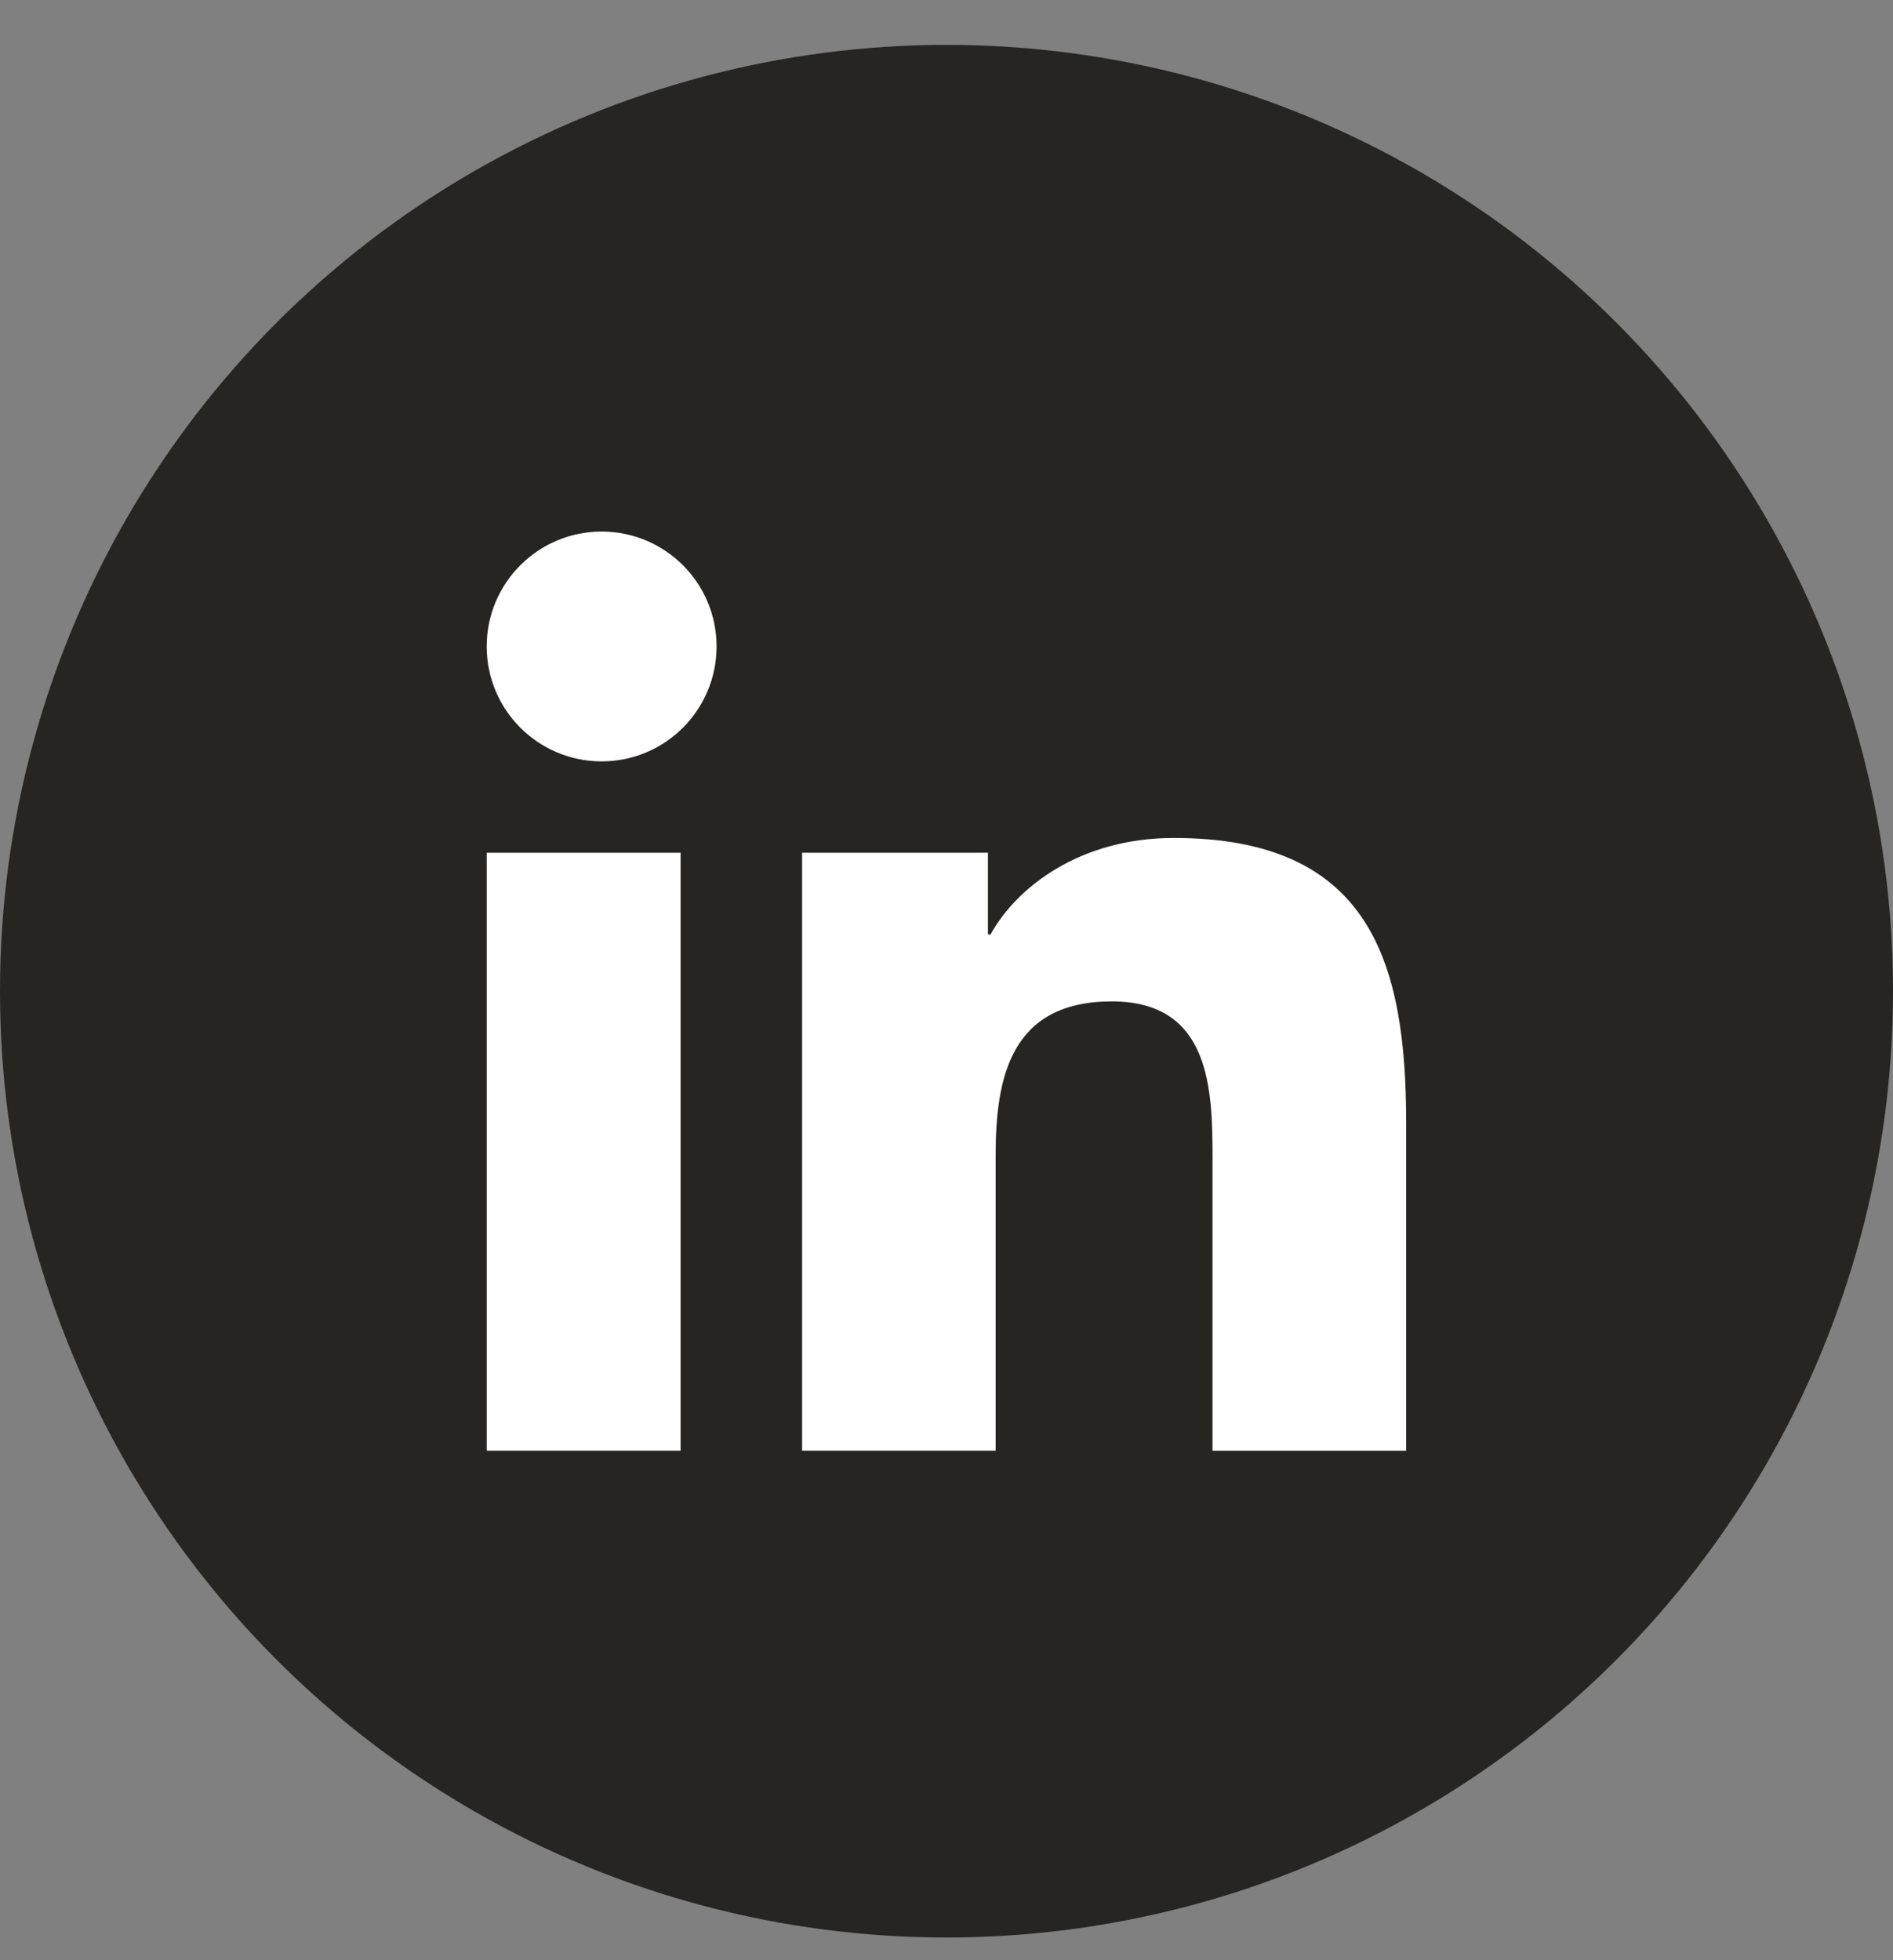
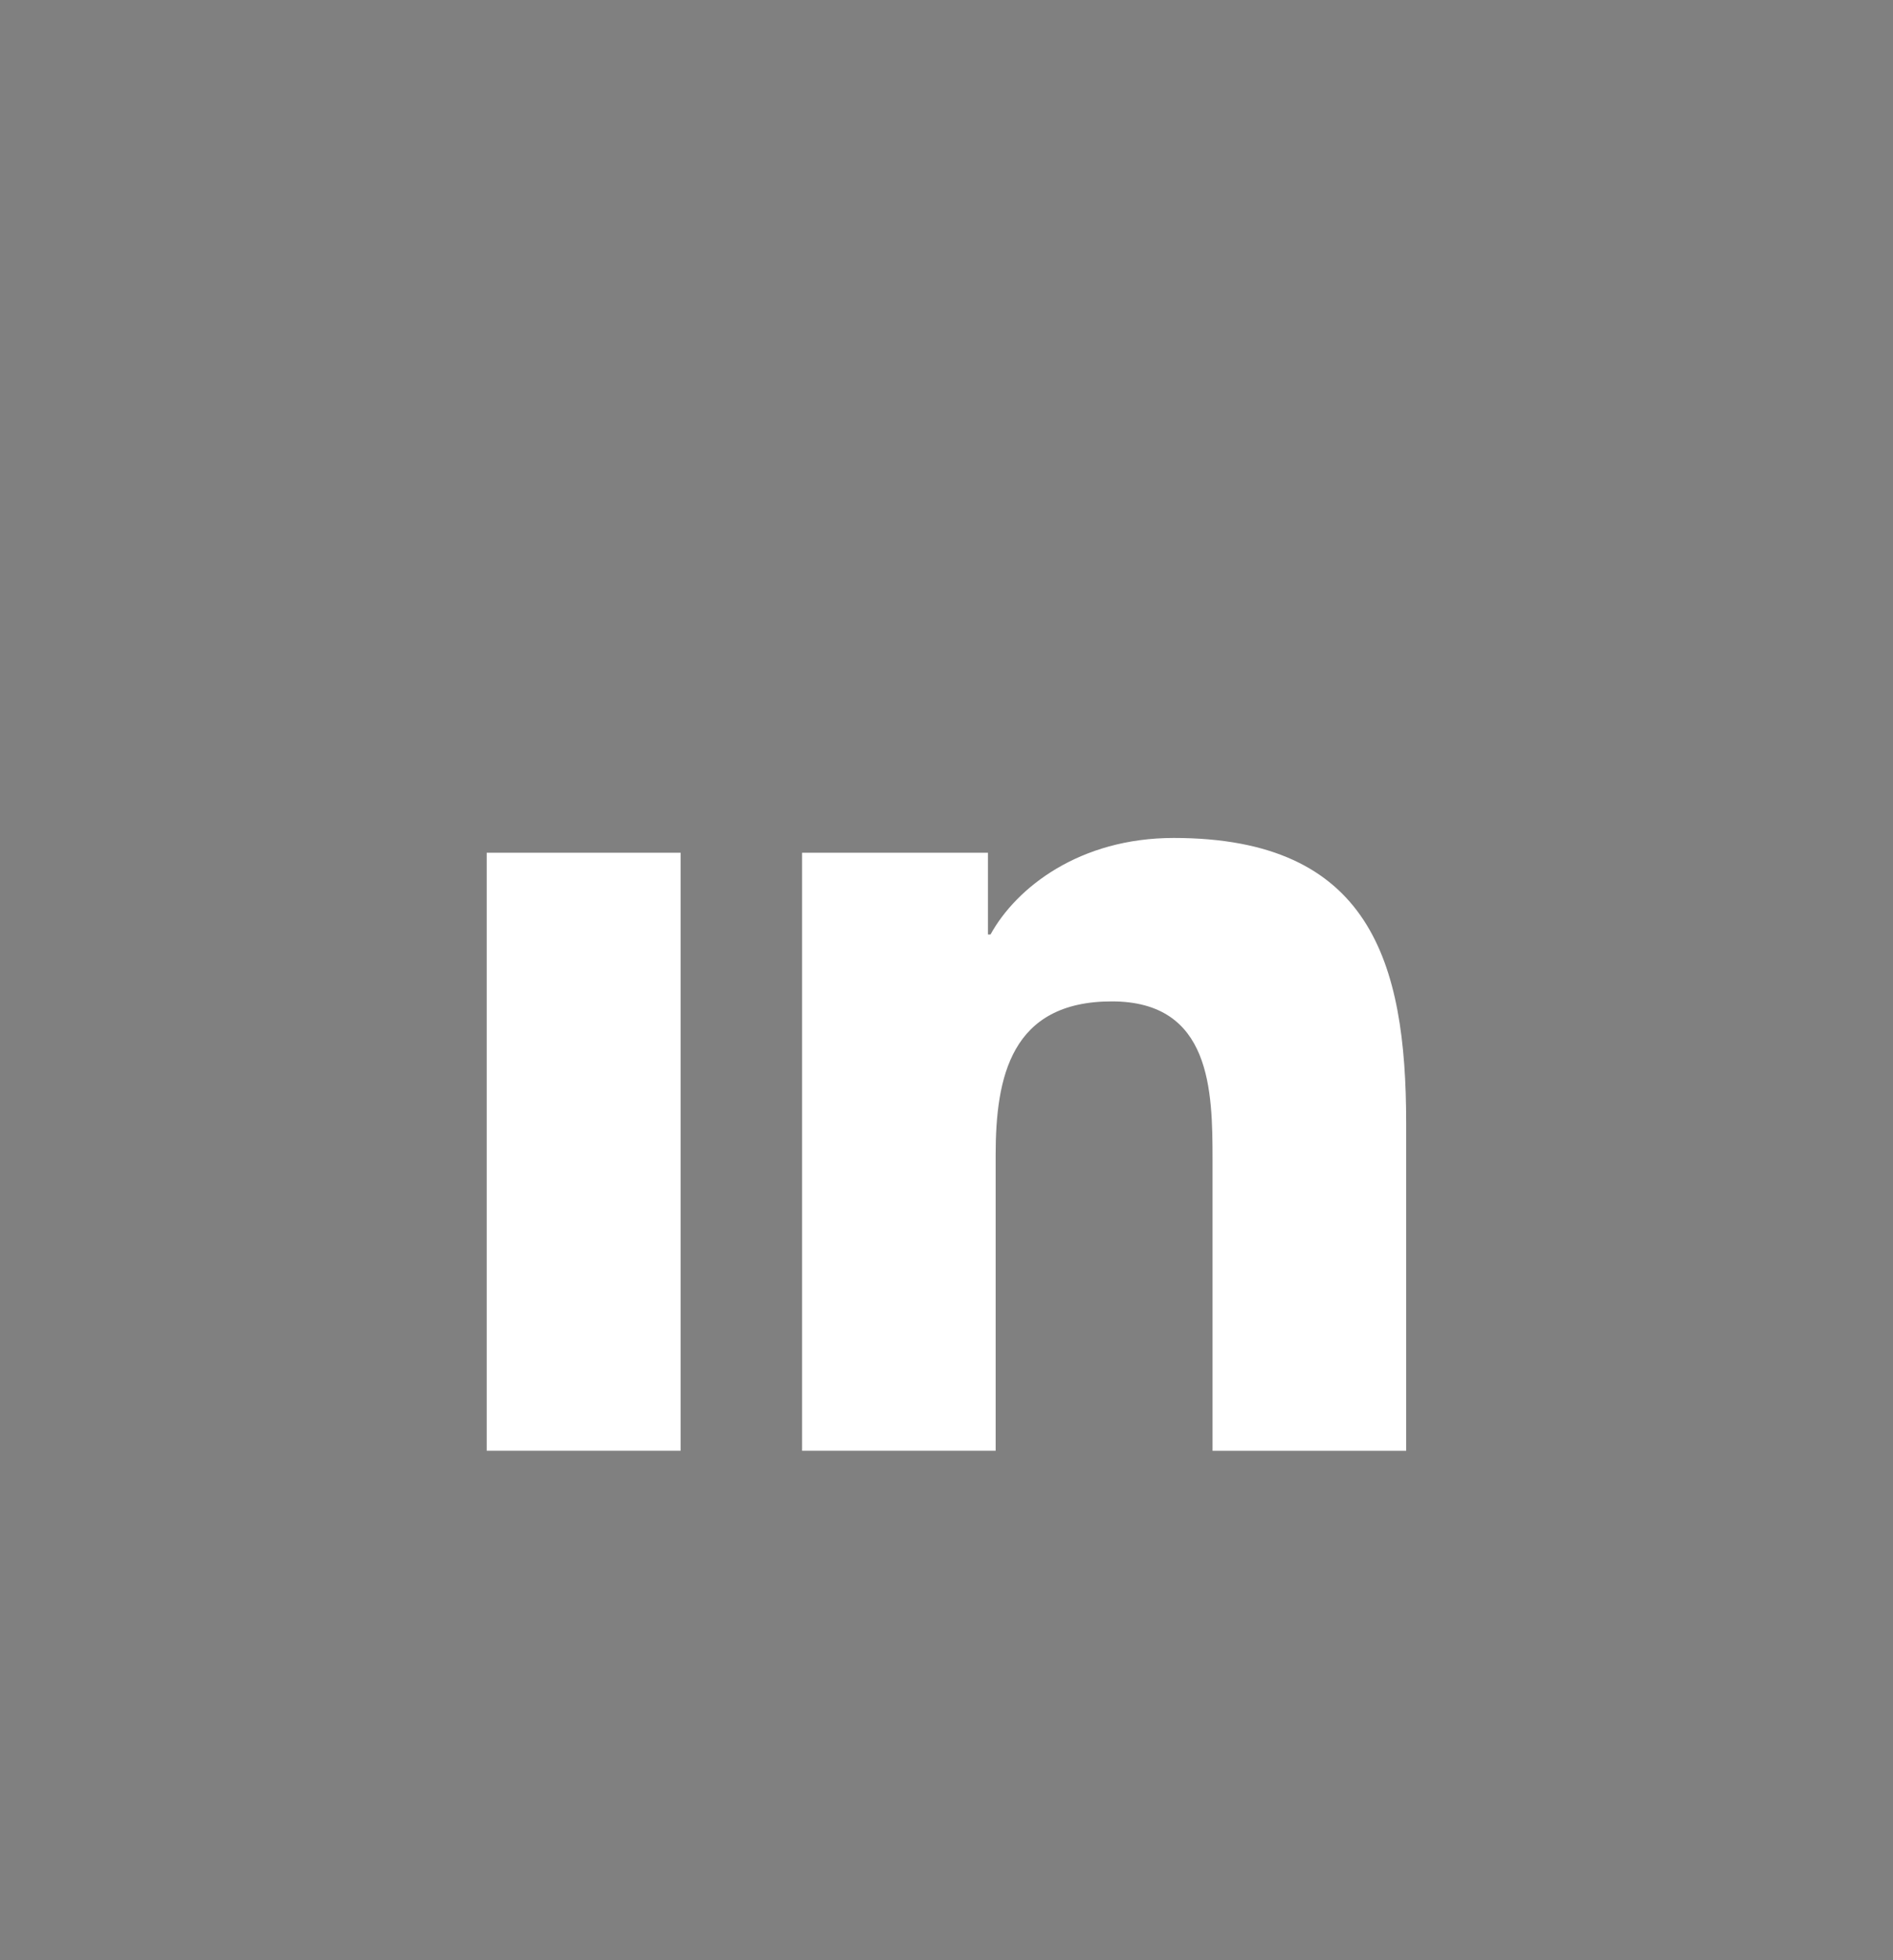
<svg xmlns="http://www.w3.org/2000/svg" width="28" height="29" viewBox="0 0 28 29" fill="none">
  <rect x="0" y="0" width="28" height="29" fill="#808080" stroke="none" />
-   <circle cx="14" cy="14.664" r="14" fill="#262521" />
-   <path d="M8.899 11.264C9.838 11.264 10.599 10.503 10.599 9.564C10.599 8.625 9.838 7.864 8.899 7.864C7.96 7.864 7.199 8.625 7.199 9.564C7.199 10.503 7.96 11.264 8.899 11.264Z" fill="white" />
  <path d="M11.864 12.616V21.463H14.727V17.088C14.727 15.933 14.954 14.815 16.445 14.815C17.917 14.815 17.935 16.135 17.935 17.161V21.464H20.799V16.612C20.799 14.229 20.265 12.397 17.361 12.397C15.968 12.397 15.033 13.131 14.651 13.825H14.613V12.616H11.864ZM7.199 12.616H10.067V21.463H7.199V12.616Z" fill="white" />
</svg>